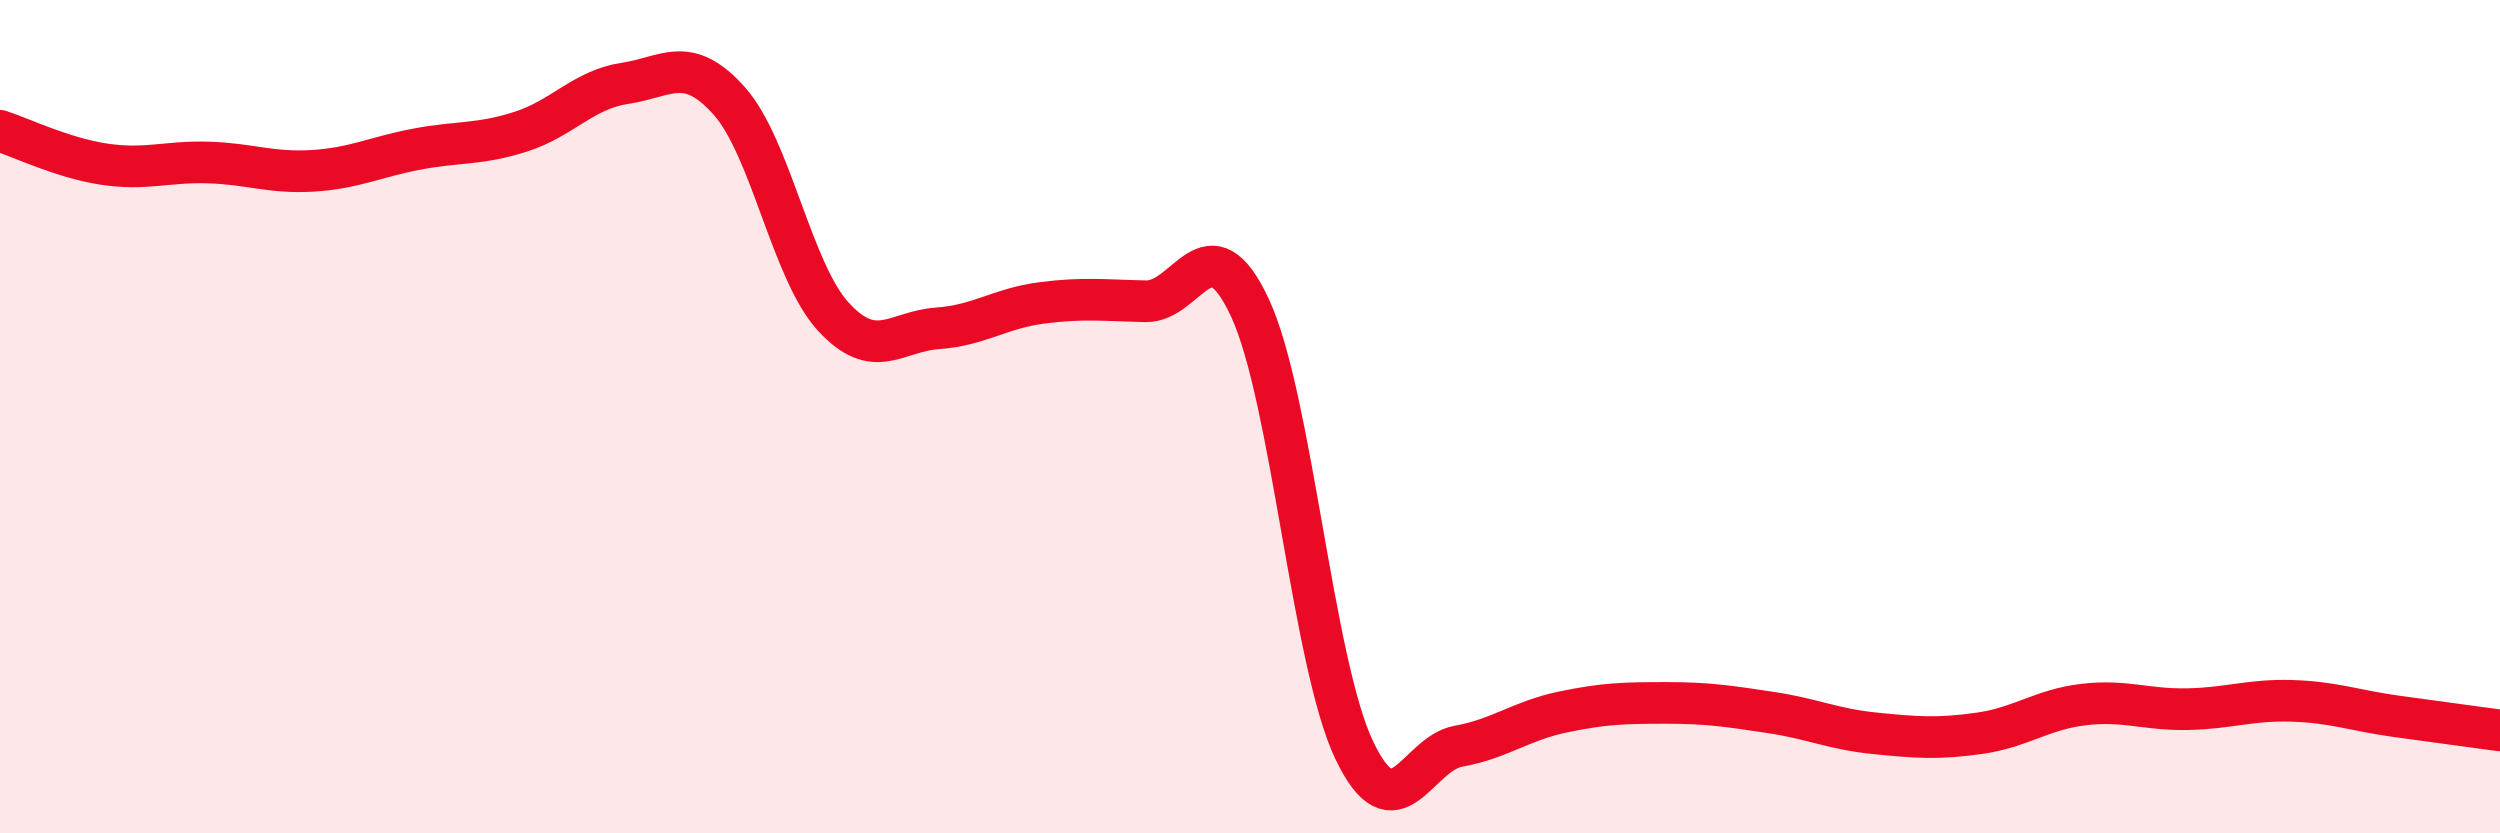
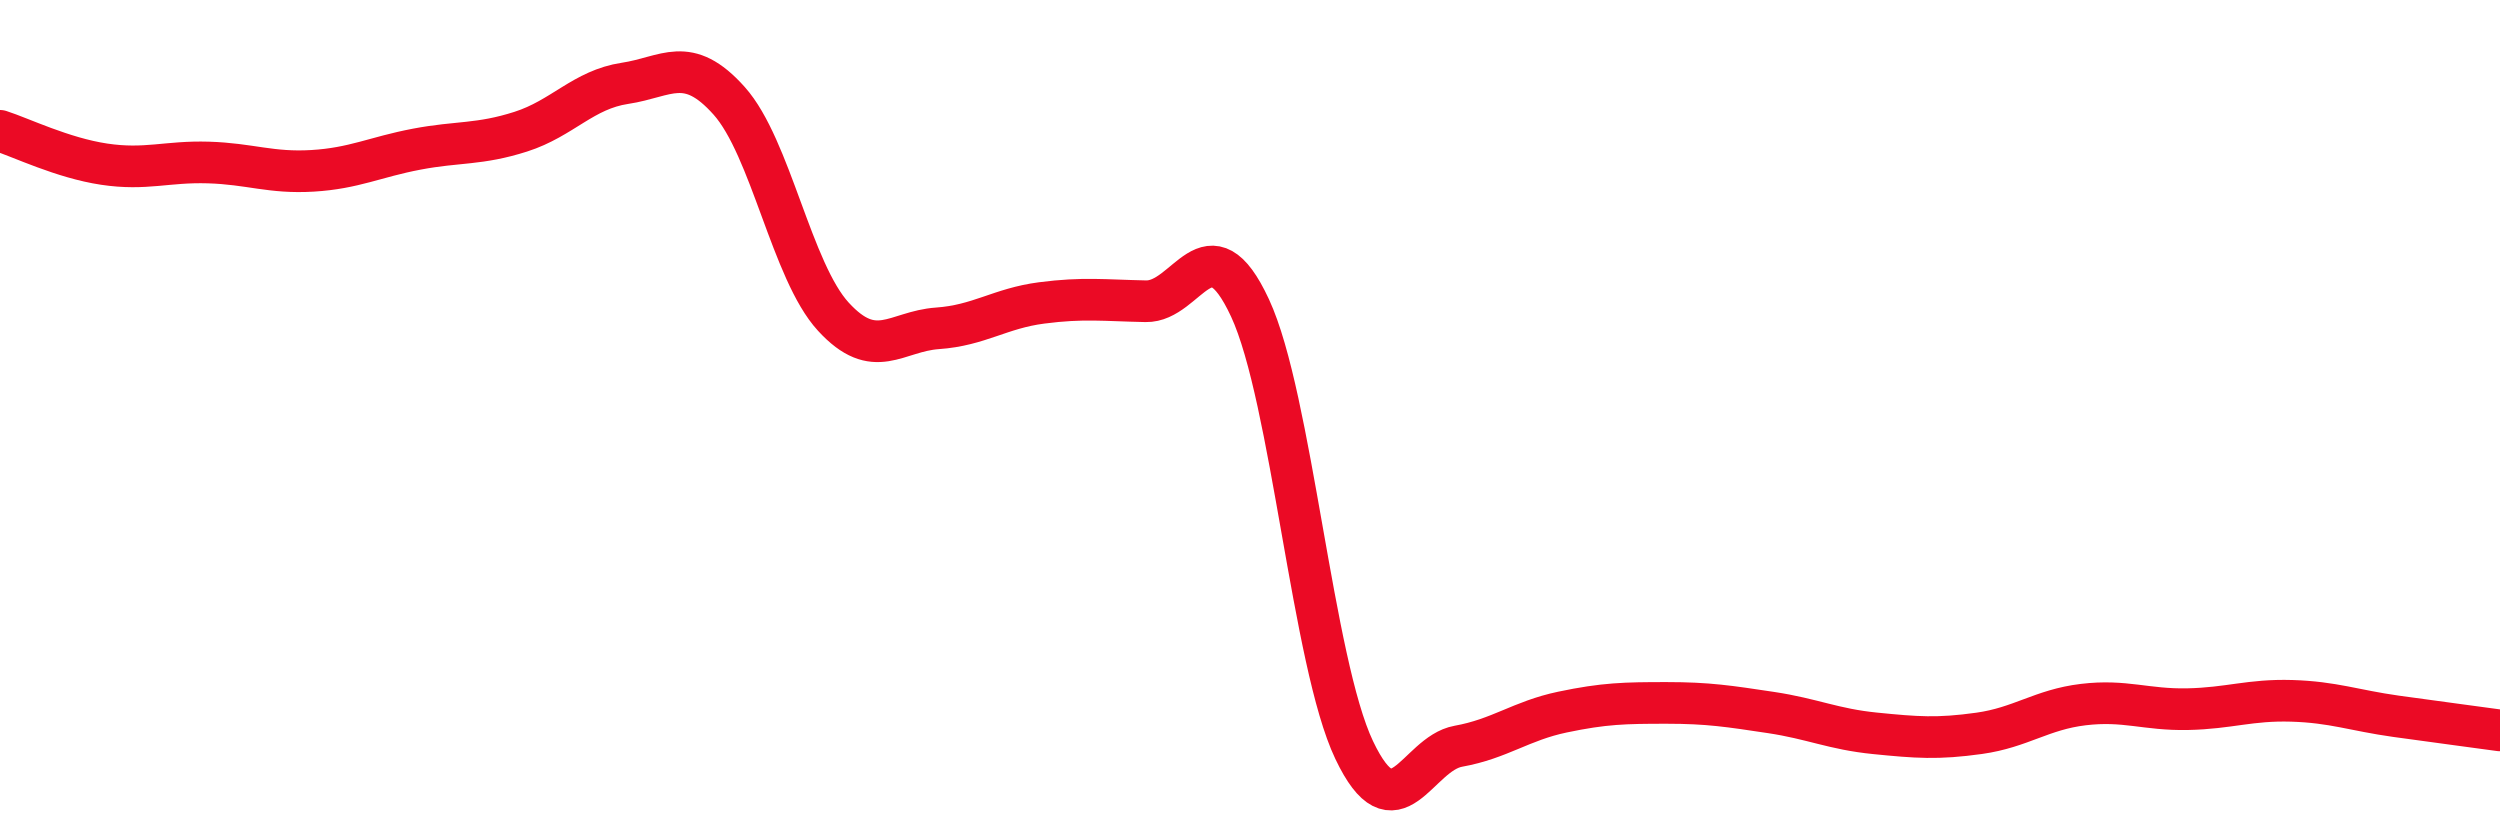
<svg xmlns="http://www.w3.org/2000/svg" width="60" height="20" viewBox="0 0 60 20">
-   <path d="M 0,3.14 C 0.5,3.3 1.5,3.79 2.5,3.94 C 3.5,4.09 4,3.87 5,3.9 C 6,3.93 6.5,4.16 7.5,4.1 C 8.5,4.04 9,3.77 10,3.58 C 11,3.39 11.5,3.48 12.5,3.16 C 13.5,2.84 14,2.15 15,2 C 16,1.85 16.5,1.3 17.5,2.42 C 18.5,3.54 19,6.51 20,7.6 C 21,8.69 21.5,7.95 22.5,7.88 C 23.5,7.81 24,7.4 25,7.27 C 26,7.14 26.5,7.21 27.5,7.23 C 28.5,7.25 29,5.24 30,7.39 C 31,9.54 31.5,15.9 32.5,18 C 33.5,20.1 34,18.09 35,17.91 C 36,17.73 36.5,17.3 37.5,17.09 C 38.5,16.88 39,16.87 40,16.87 C 41,16.87 41.5,16.95 42.5,17.1 C 43.5,17.25 44,17.5 45,17.6 C 46,17.7 46.5,17.74 47.5,17.6 C 48.5,17.46 49,17.03 50,16.91 C 51,16.79 51.5,17.04 52.5,17.02 C 53.5,17 54,16.79 55,16.82 C 56,16.85 56.5,17.05 57.5,17.19 C 58.5,17.33 59.5,17.46 60,17.53L60 20L0 20Z" fill="#EB0A25" opacity="0.1" stroke-linecap="round" stroke-linejoin="round" />
  <path d="M 0,3.14 C 0.5,3.3 1.5,3.79 2.5,3.94 C 3.5,4.09 4,3.87 5,3.9 C 6,3.93 6.5,4.16 7.5,4.1 C 8.5,4.04 9,3.77 10,3.58 C 11,3.39 11.5,3.48 12.5,3.16 C 13.5,2.84 14,2.15 15,2 C 16,1.85 16.5,1.3 17.5,2.42 C 18.5,3.54 19,6.51 20,7.6 C 21,8.69 21.5,7.95 22.5,7.88 C 23.5,7.81 24,7.4 25,7.27 C 26,7.14 26.5,7.21 27.5,7.23 C 28.5,7.25 29,5.24 30,7.39 C 31,9.54 31.5,15.9 32.5,18 C 33.5,20.1 34,18.09 35,17.91 C 36,17.73 36.5,17.3 37.5,17.09 C 38.5,16.88 39,16.87 40,16.87 C 41,16.87 41.5,16.95 42.5,17.1 C 43.5,17.25 44,17.5 45,17.6 C 46,17.7 46.5,17.74 47.5,17.6 C 48.5,17.46 49,17.03 50,16.91 C 51,16.79 51.5,17.04 52.5,17.02 C 53.5,17 54,16.79 55,16.82 C 56,16.85 56.5,17.05 57.5,17.19 C 58.5,17.33 59.5,17.46 60,17.53" stroke="#EB0A25" stroke-width="1" fill="none" stroke-linecap="round" stroke-linejoin="round" />
</svg>